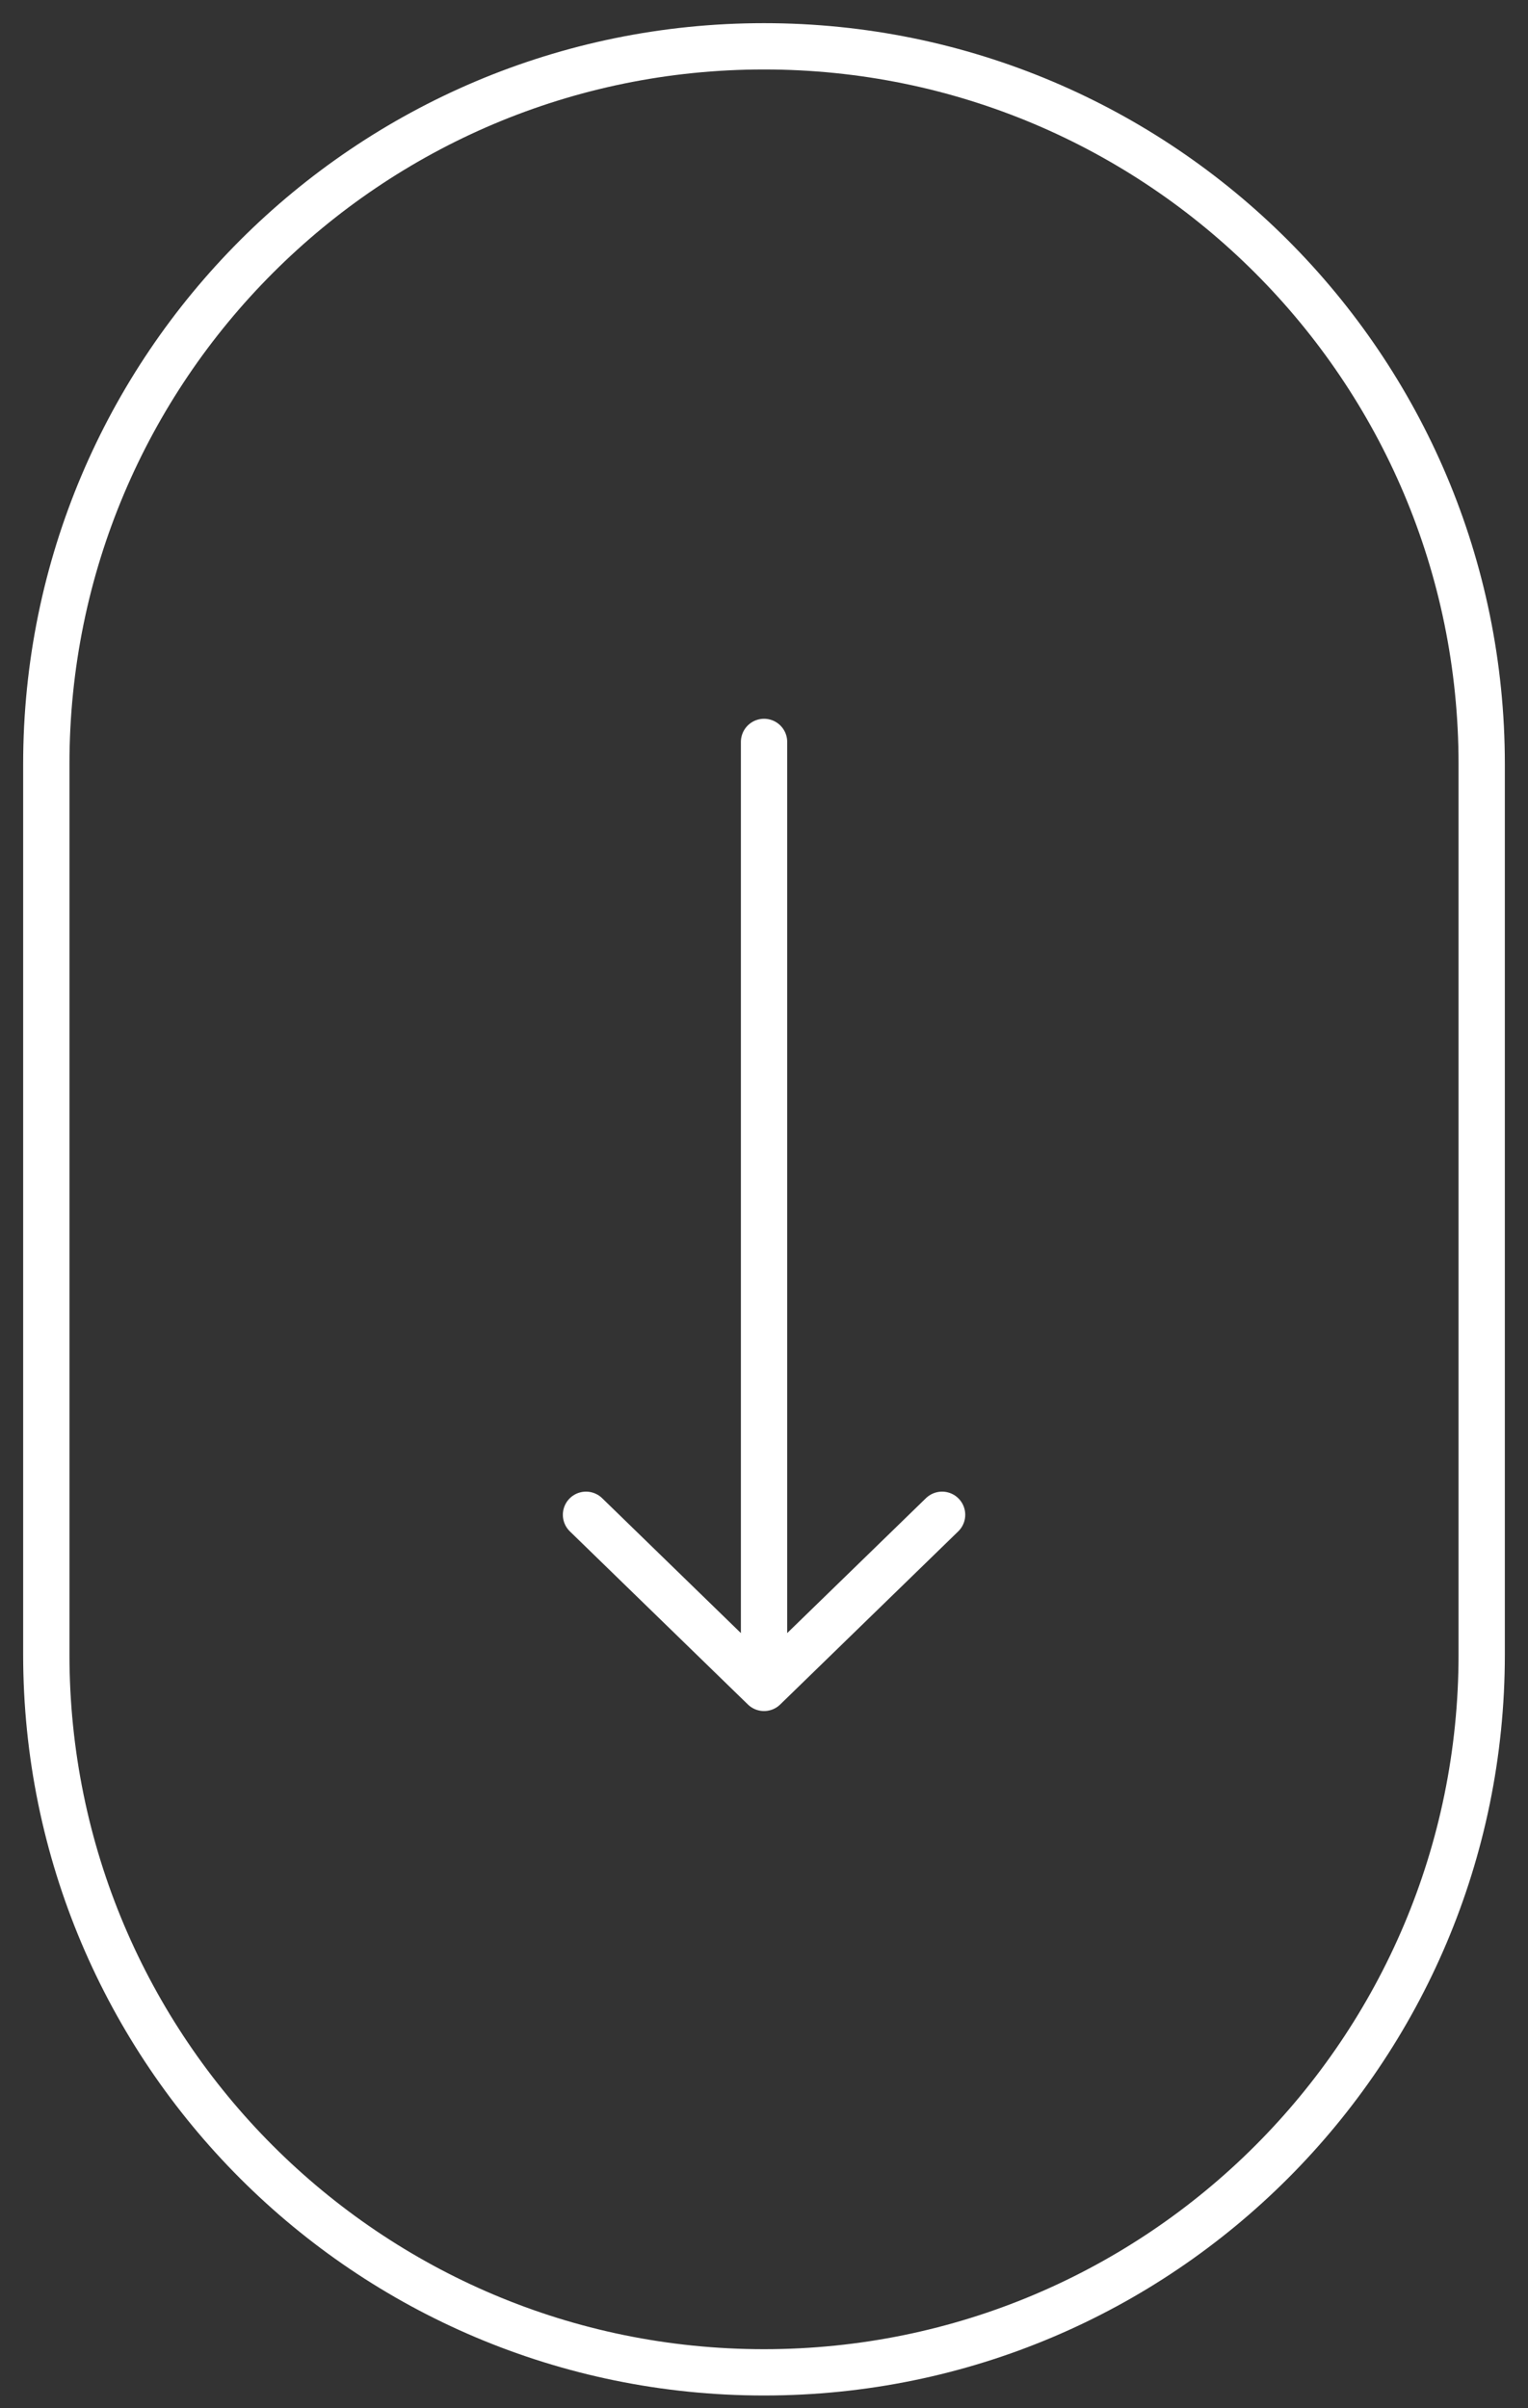
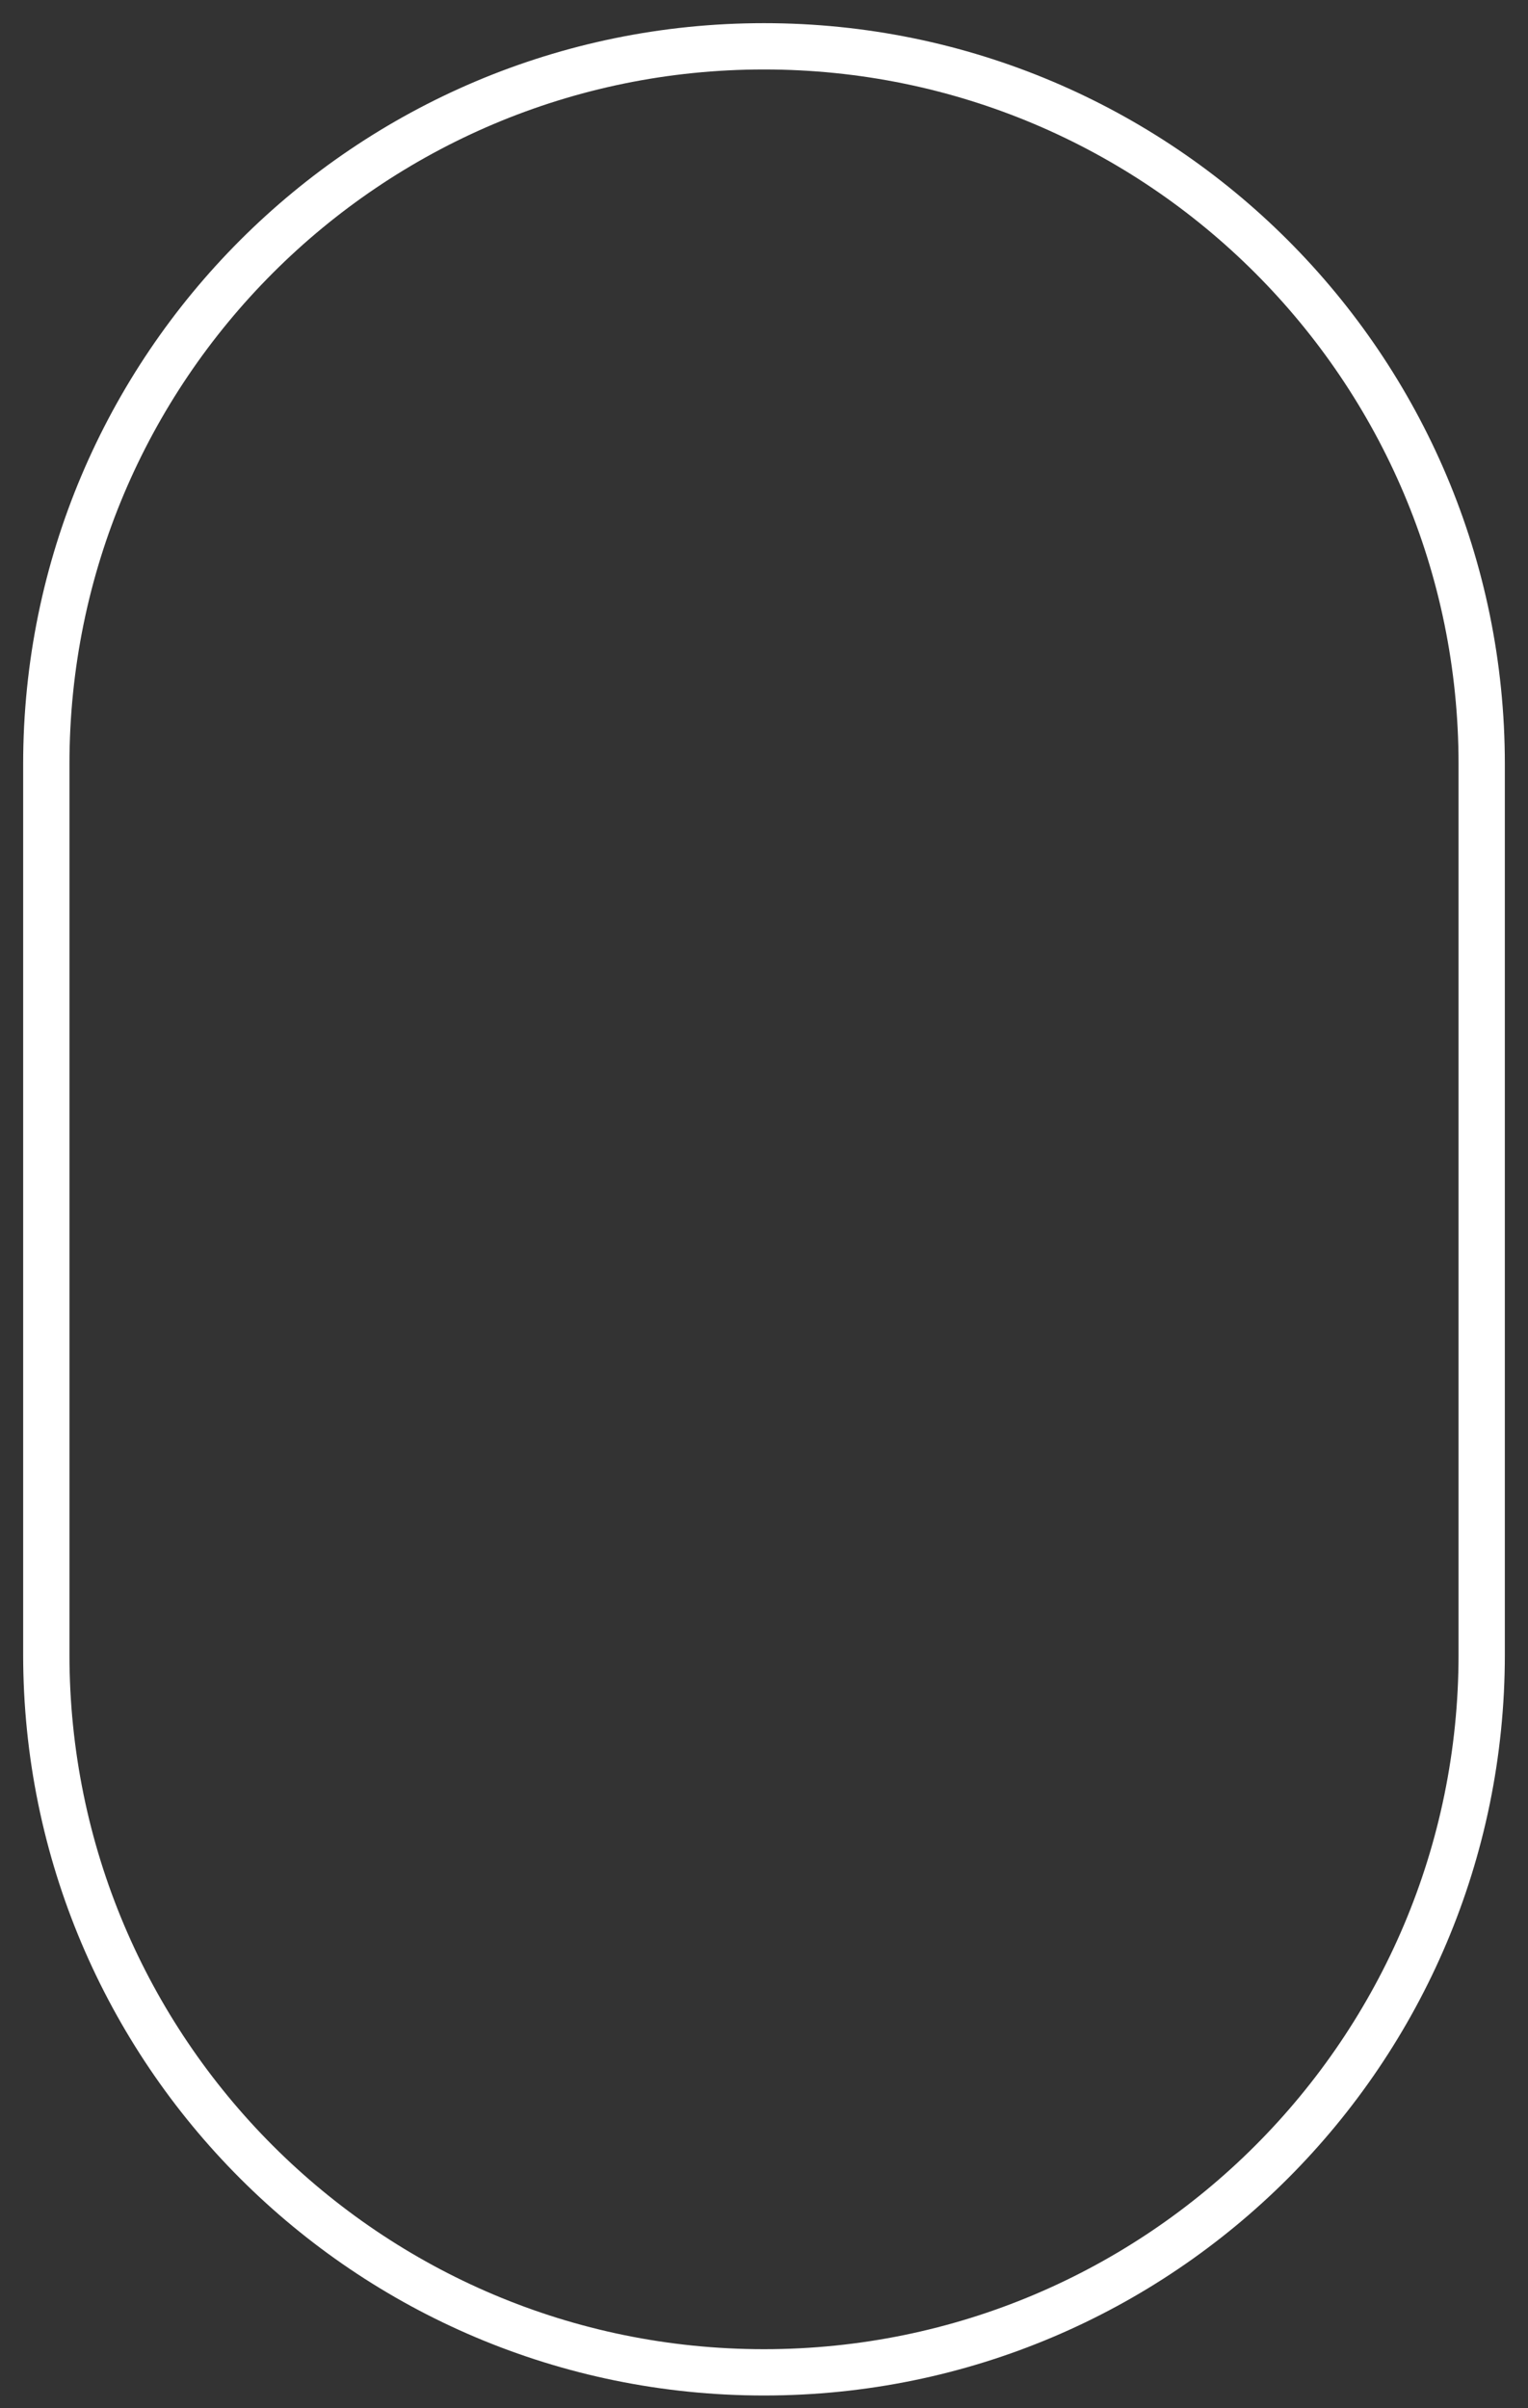
<svg xmlns="http://www.w3.org/2000/svg" width="33" height="52" viewBox="0 0 33 52" fill="none">
  <rect x="0" y="0" width="33" height="52" fill="#333333" stroke="none" />
-   <path d="M12.656 32.708L16.501 36.446M16.501 36.446L20.346 32.708M16.501 36.446V16.02" stroke="white" stroke-linecap="round" stroke-linejoin="round" />
  <path d="M32 16.5C32 7.94 25.06 1 16.5 1C7.94 1 1 7.94 1 16.5V35.725C1 44.285 7.94 51.225 16.5 51.225C25.06 51.225 32 44.285 32 35.725V16.5Z" stroke="white" />
</svg>